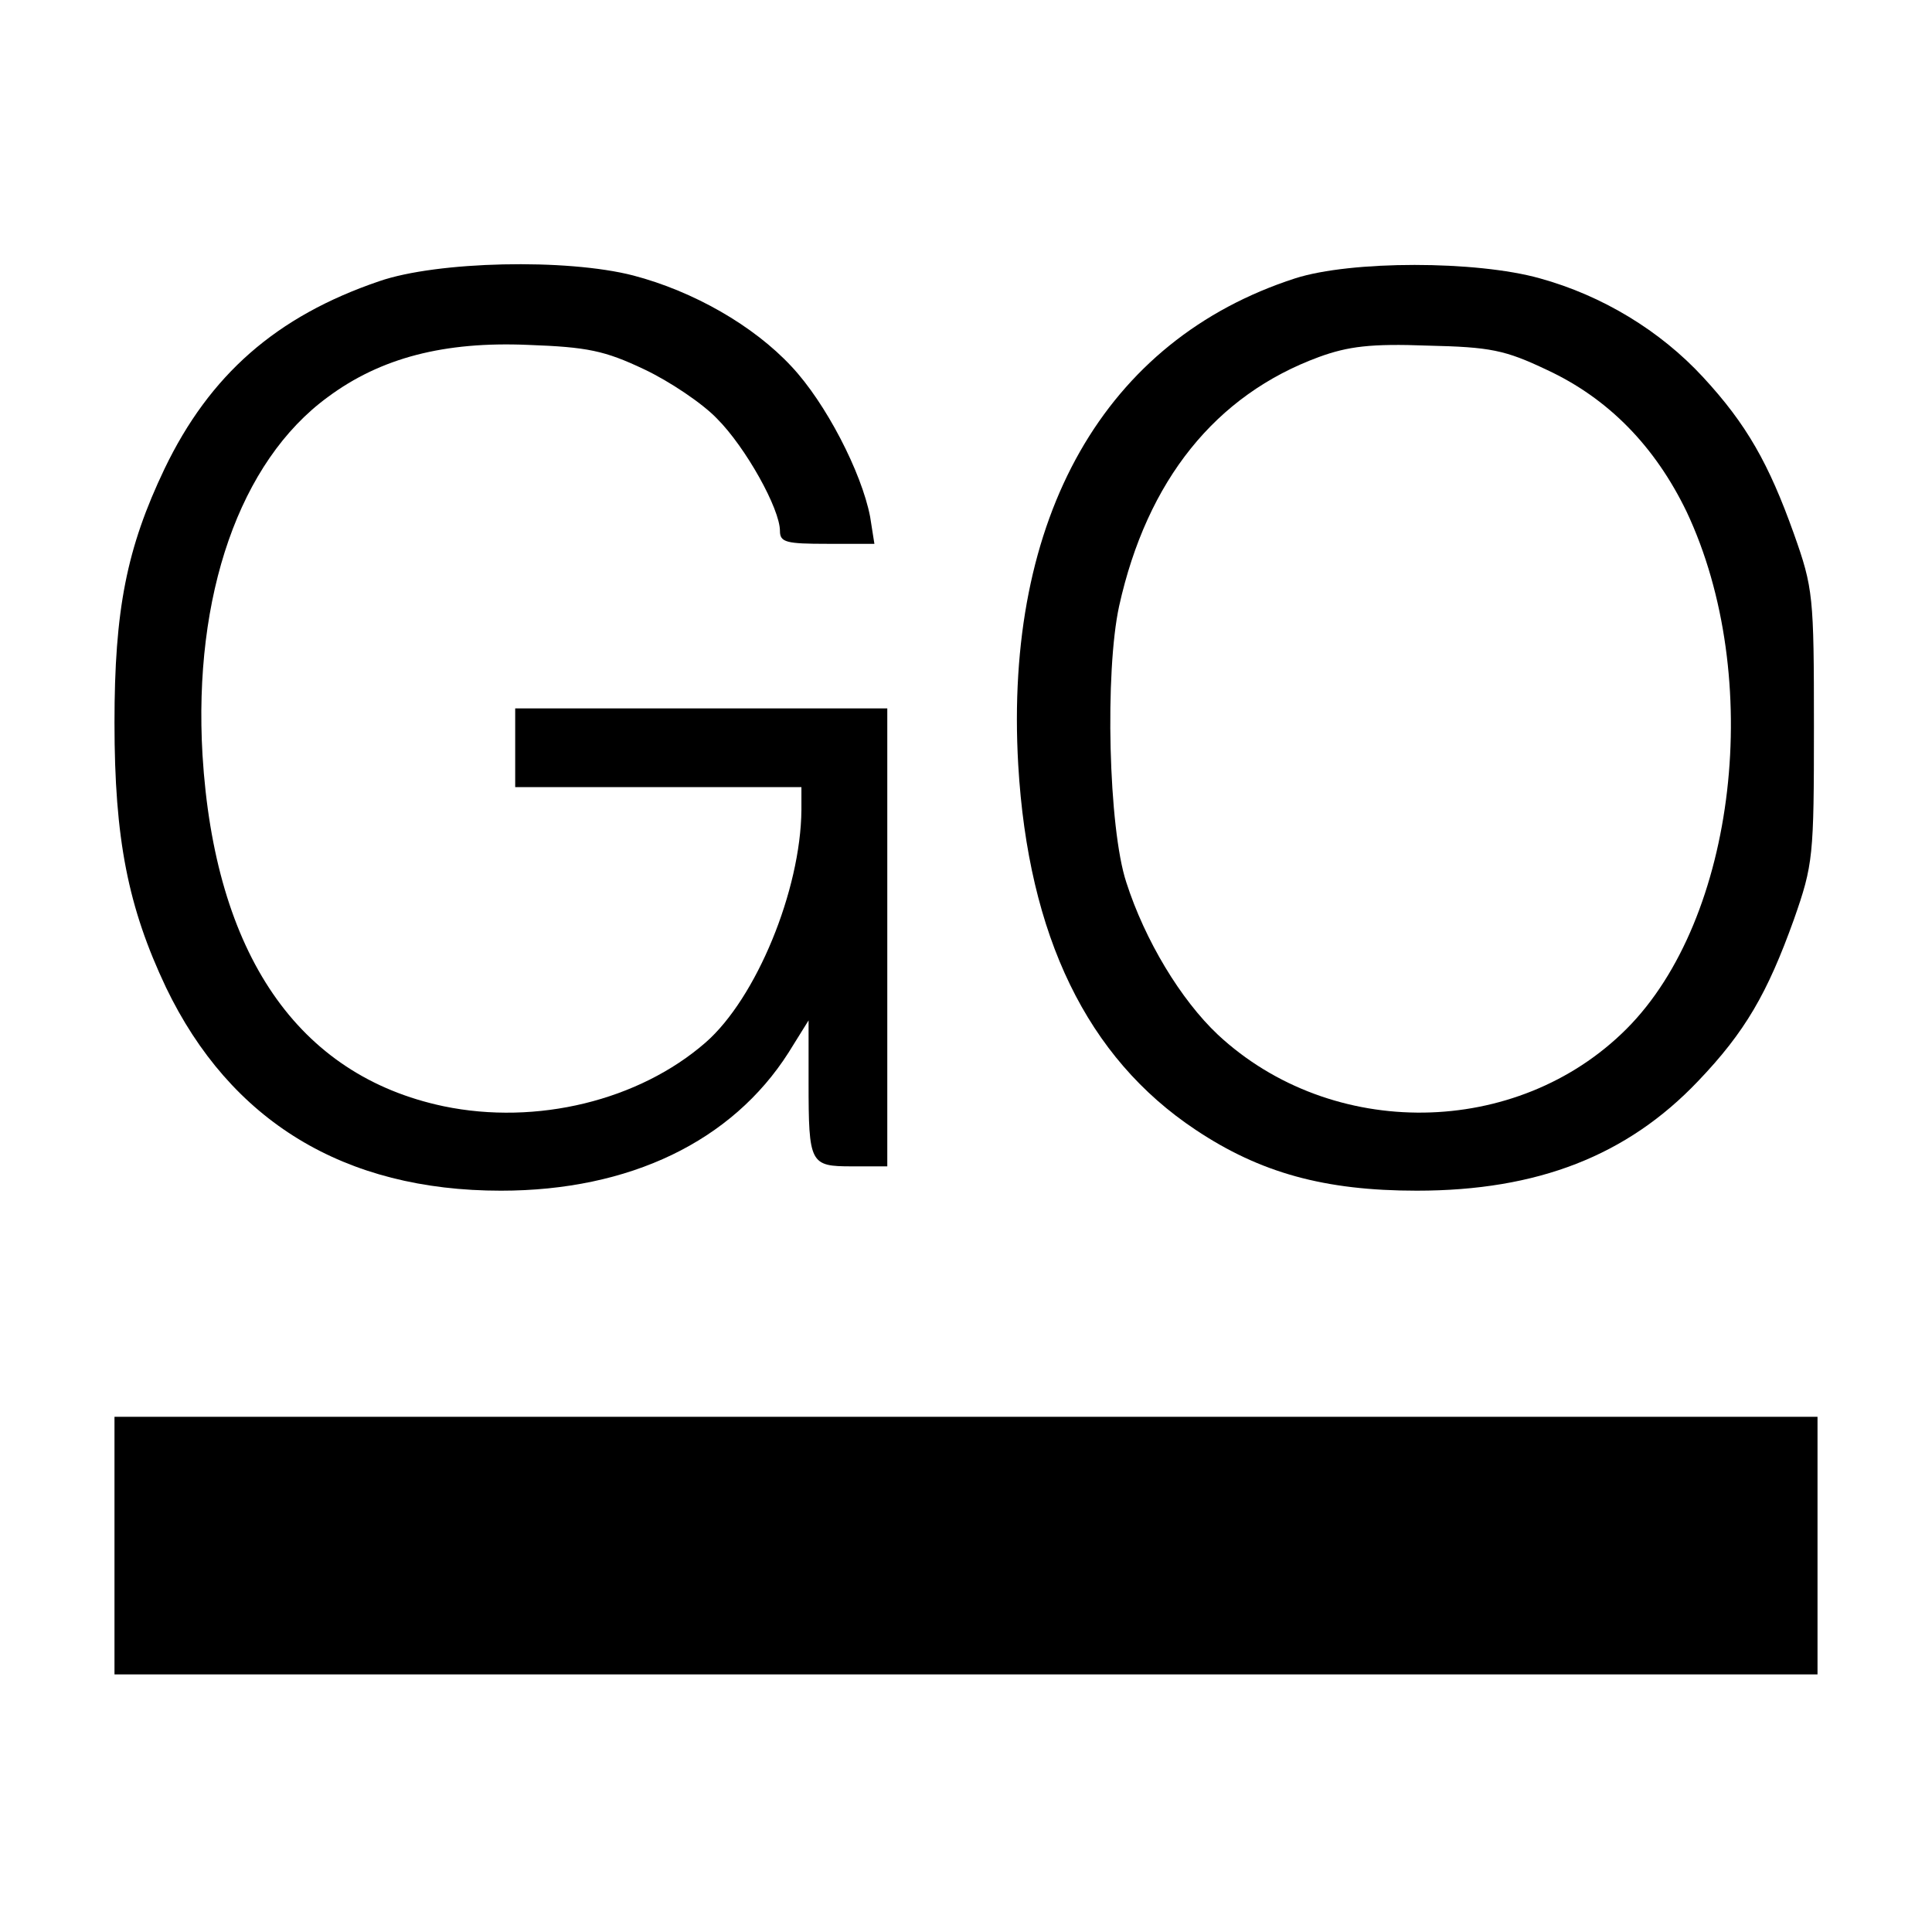
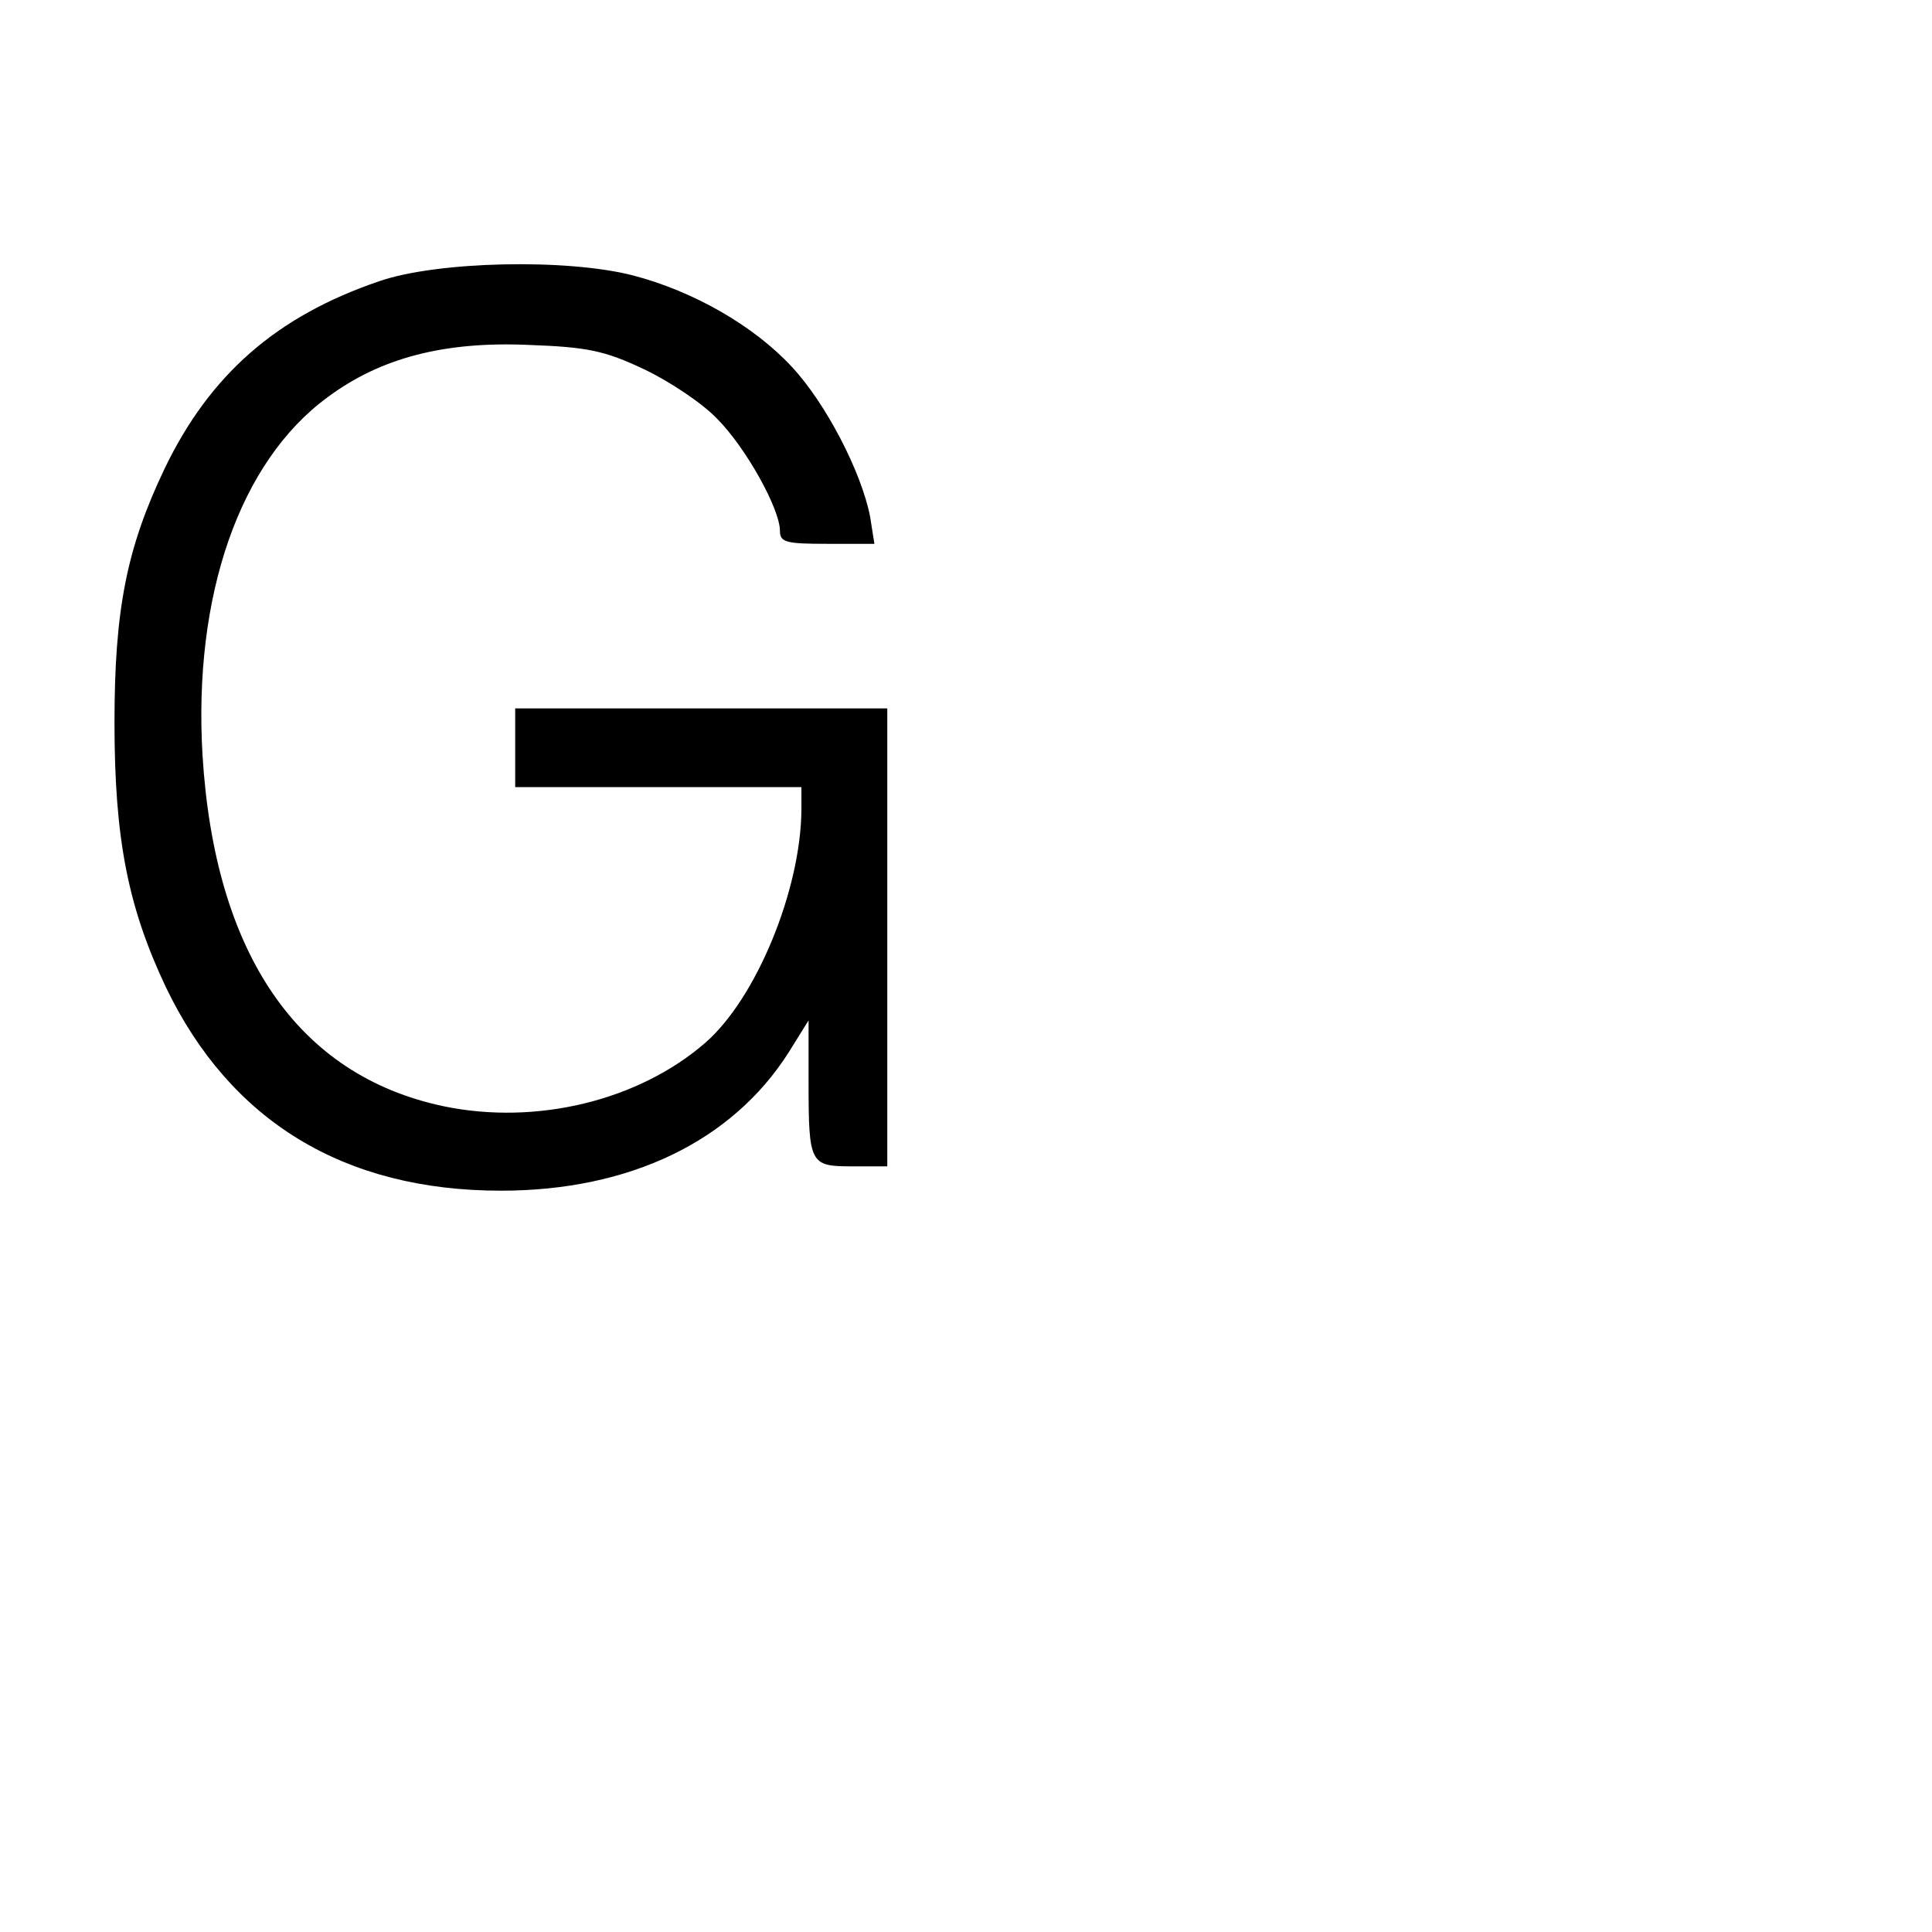
<svg xmlns="http://www.w3.org/2000/svg" version="1.0" width="270pt" height="270pt" viewBox="0 0 270 270" preserveAspectRatio="xMidYMid meet">
  <g transform="translate(0,270) scale(0.1,-0.1)" fill="#000000" stroke="none">
    <path d="M530 2307 c-144 -49 -237 -131 -300 -262 -53 -111 -70 -197 -70 -355 0 -163 19 -258 72 -370 90 -187 249 -284 468 -284 180 0 323 69 402 193 l28 45 0 -86 c0 -115 2 -118 61 -118 l49 0 0 320 0 320 -260 0 -260 0 0 -55 0 -55 200 0 200 0 0 -32 c-1 -112 -63 -263 -134 -325 -93 -81 -236 -116 -366 -89 -204 43 -320 213 -337 491 -13 223 52 410 175 500 74 55 163 78 280 73 83 -3 107 -8 162 -34 36 -17 82 -48 102 -69 40 -40 88 -126 88 -157 0 -16 9 -18 66 -18 l66 0 -6 38 c-12 62 -62 159 -110 210 -53 57 -137 105 -221 127 -93 24 -274 20 -355 -8z" />
-     <path d="M1810 2311 c-266 -86 -407 -333 -387 -680 14 -239 96 -409 248 -510 90 -60 180 -85 309 -85 169 0 294 49 393 153 66 69 97 123 134 226 27 77 28 88 28 270 0 182 -1 193 -28 269 -35 98 -66 153 -127 219 -60 65 -141 114 -228 138 -89 25 -264 25 -342 0z m352 -128 c86 -40 151 -107 195 -198 109 -231 70 -569 -84 -723 -153 -153 -412 -156 -571 -8 -52 49 -102 132 -128 213 -25 76 -30 294 -10 386 39 176 135 295 279 348 41 15 73 19 152 16 88 -2 108 -6 167 -34z" />
-     <path d="M160 540 l0 -180 1190 0 1190 0 0 180 0 180 -1190 0 -1190 0 0 -180z" />
  </g>
</svg>